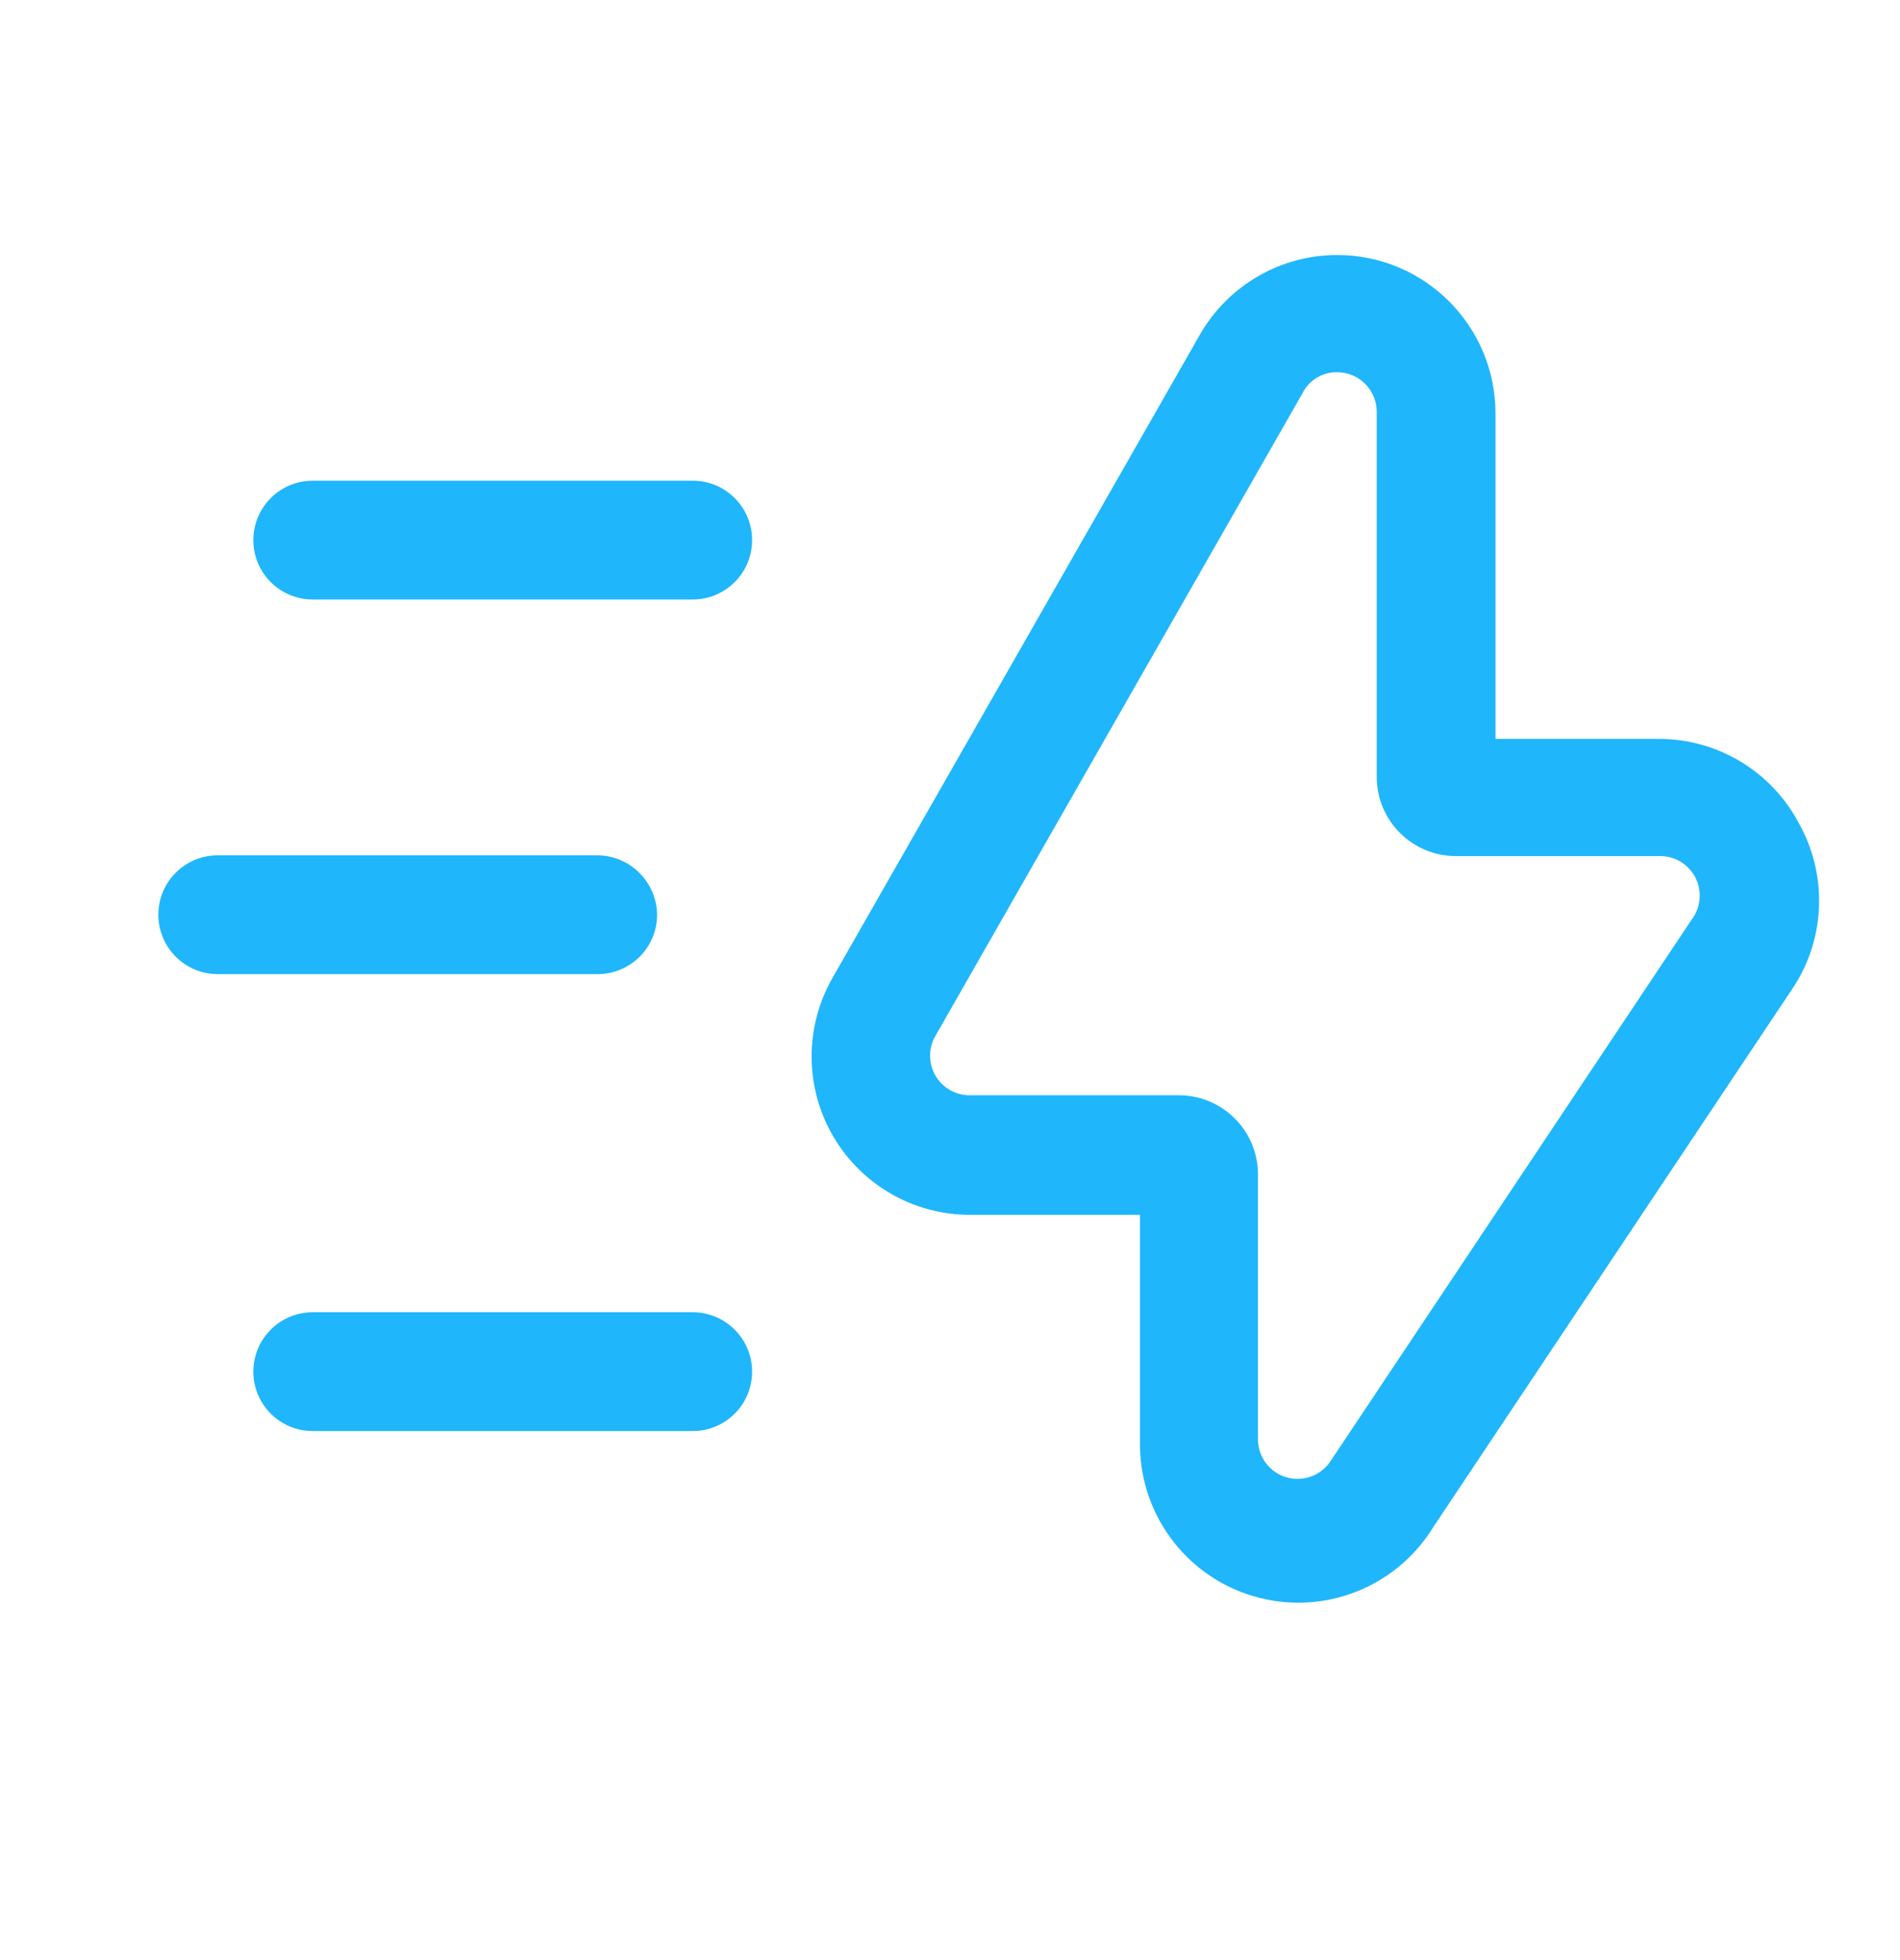
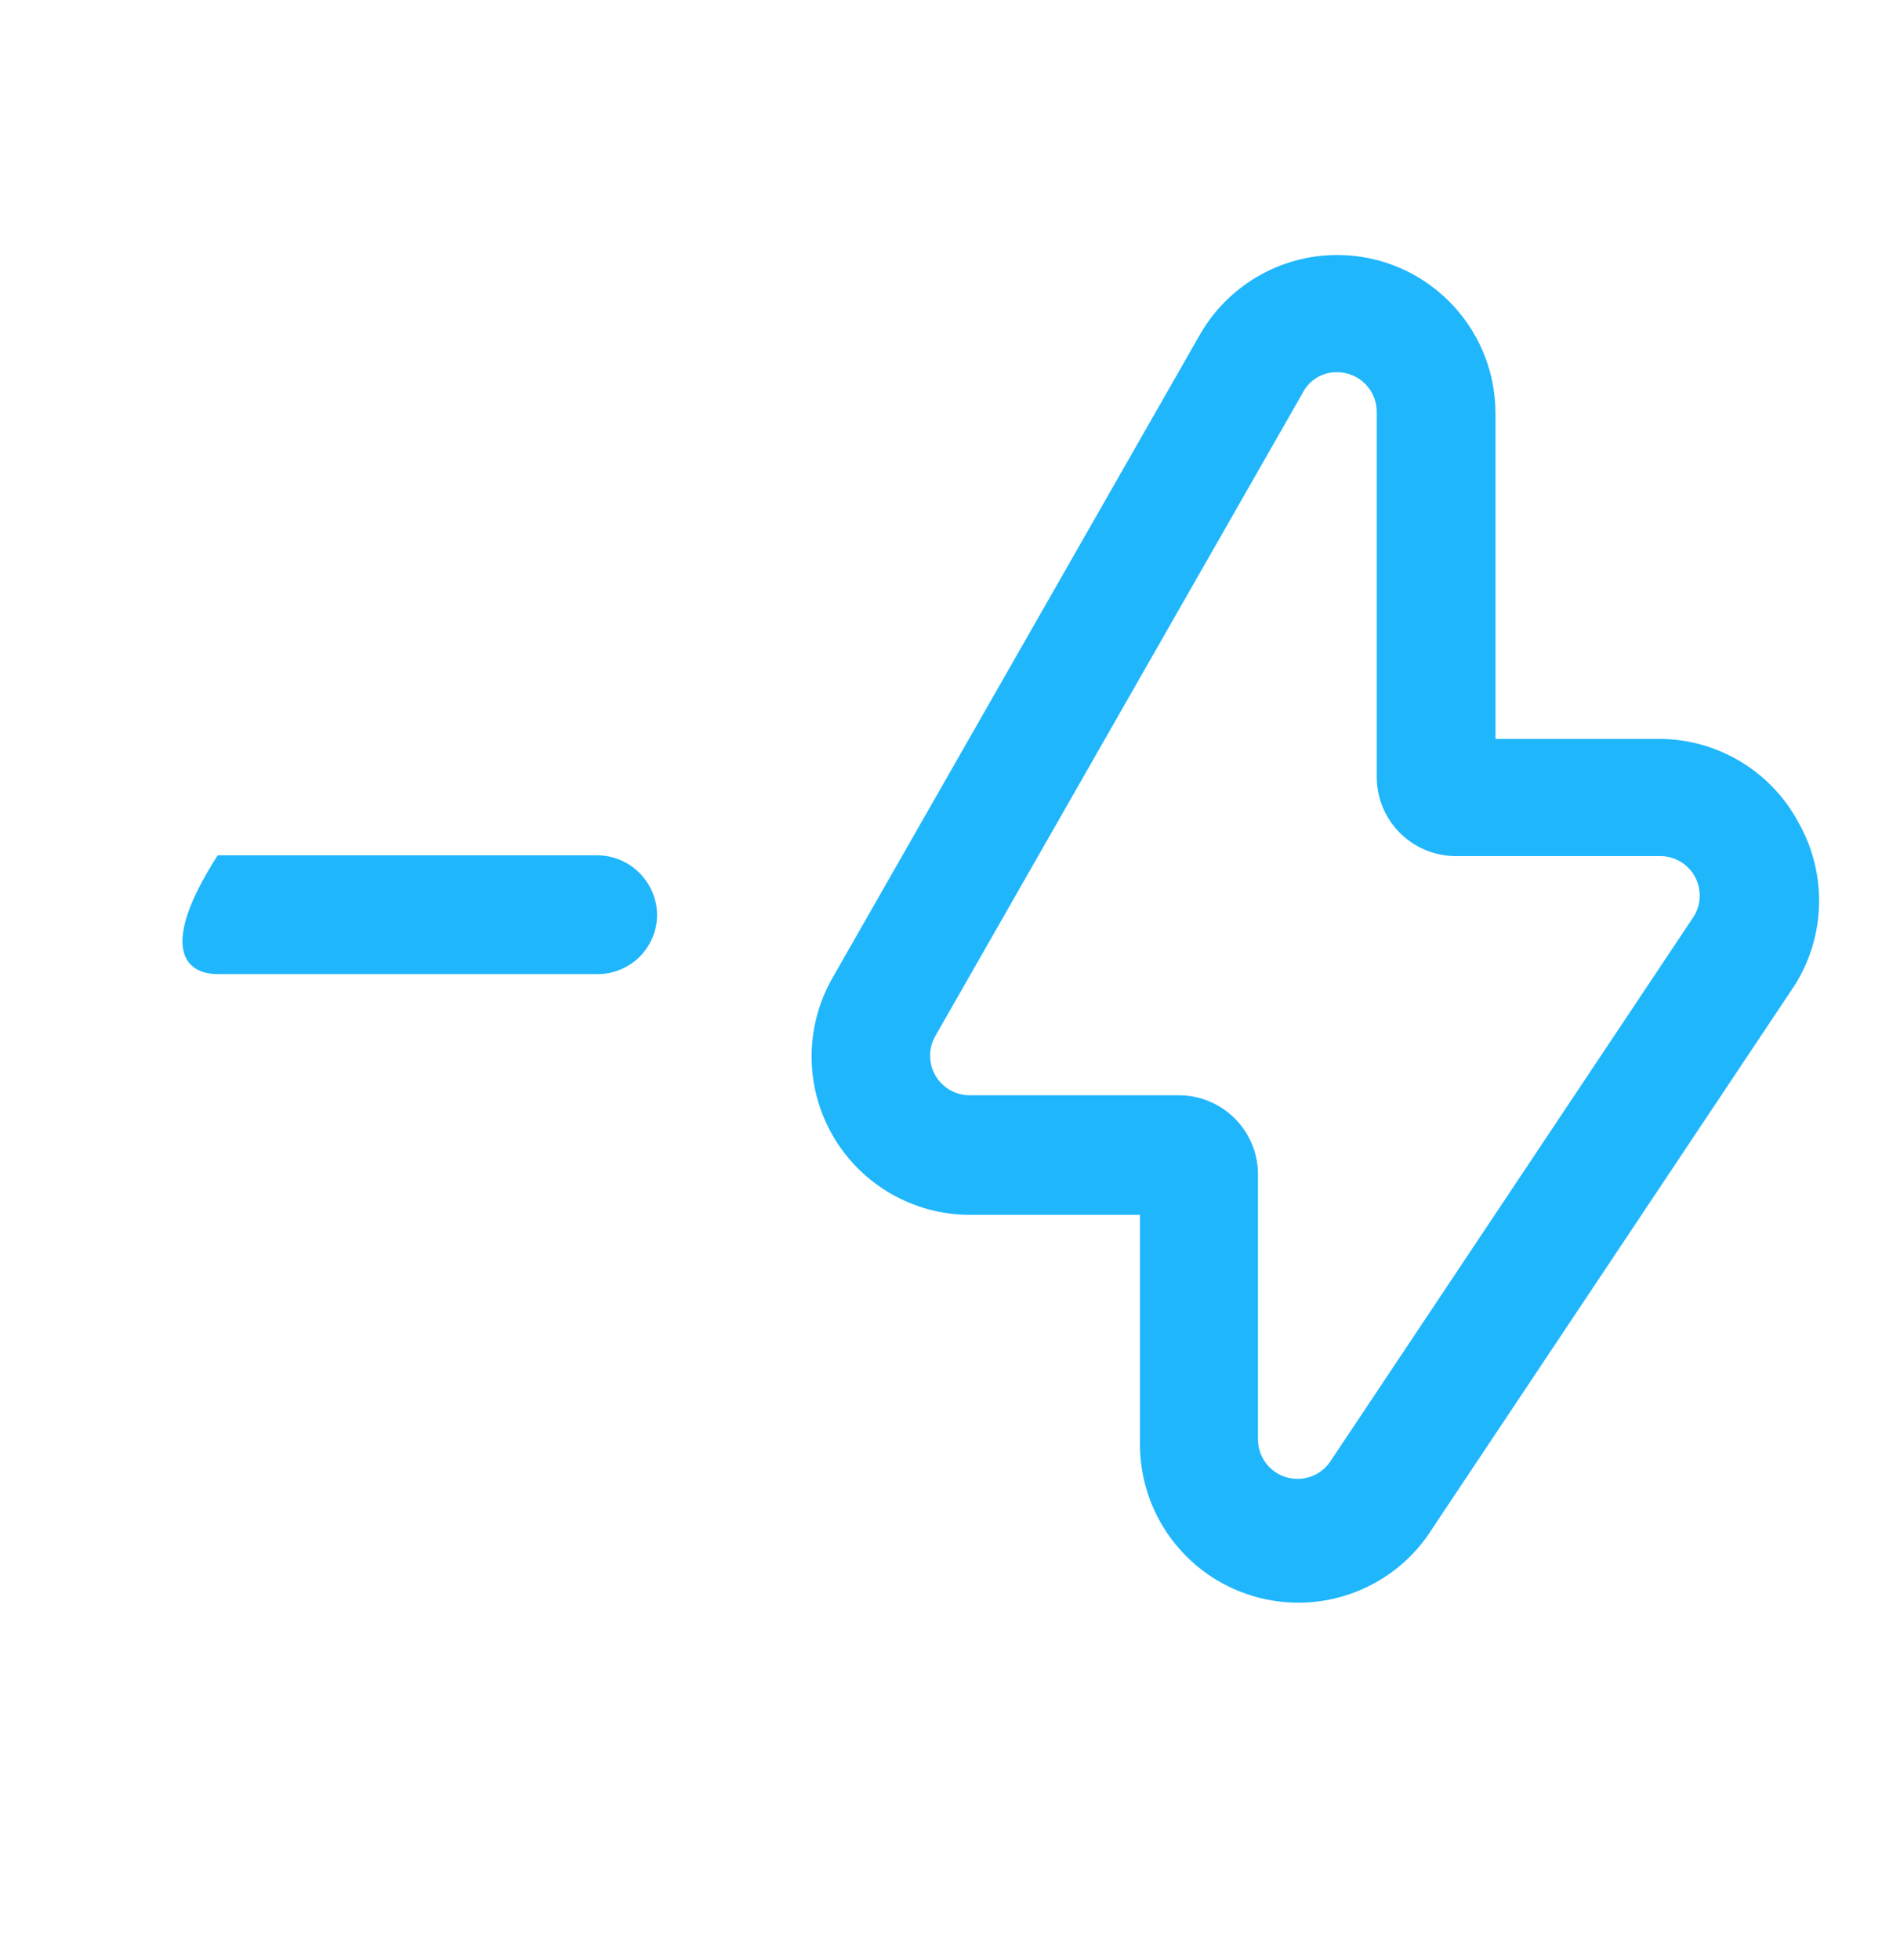
<svg xmlns="http://www.w3.org/2000/svg" width="32" height="33" viewBox="0 0 32 33" fill="none">
  <g id="Interface essential/instant">
    <g id="Icon">
      <path fill-rule="evenodd" clip-rule="evenodd" d="M27.933 12.44C28.921 12.438 29.829 12.981 30.293 13.853C30.775 14.707 30.75 15.757 30.227 16.587L24.133 25.72C23.5 26.743 22.26 27.215 21.106 26.872C19.952 26.529 19.172 25.456 19.2 24.253V20.453H16.347C15.392 20.457 14.508 19.95 14.029 19.125C13.55 18.299 13.549 17.28 14.027 16.453L20.213 5.627C20.689 4.802 21.568 4.294 22.52 4.293C23.993 4.293 25.187 5.487 25.187 6.96V12.44H27.933ZM22.4 24.613L28.493 15.48C28.648 15.274 28.67 14.998 28.551 14.769C28.431 14.541 28.191 14.403 27.933 14.413H24.52C23.784 14.413 23.187 13.816 23.187 13.08V6.933C23.187 6.754 23.115 6.582 22.987 6.457C22.859 6.332 22.686 6.263 22.507 6.267C22.262 6.267 22.04 6.407 21.933 6.627L15.747 17.453C15.633 17.66 15.638 17.911 15.758 18.114C15.879 18.317 16.098 18.441 16.333 18.44H19.853C20.59 18.44 21.187 19.037 21.187 19.773V24.24C21.19 24.529 21.38 24.784 21.657 24.869C21.934 24.954 22.234 24.851 22.4 24.613Z" fill="#1FB6FC" />
-       <path d="M11.667 8.093H5.267C4.714 8.093 4.267 8.541 4.267 9.093C4.267 9.646 4.714 10.093 5.267 10.093H11.667C12.219 10.093 12.667 9.646 12.667 9.093C12.667 8.541 12.219 8.093 11.667 8.093Z" fill="#1FB6FC" />
-       <path d="M11.067 15.4C11.059 14.851 10.616 14.407 10.067 14.4H3.667C3.114 14.4 2.667 14.848 2.667 15.4C2.667 15.952 3.114 16.4 3.667 16.4H10.067C10.332 16.4 10.586 16.294 10.774 16.107C10.961 15.919 11.067 15.665 11.067 15.4Z" fill="#1FB6FC" />
-       <path d="M11.667 22.093H5.267C4.714 22.093 4.267 22.541 4.267 23.093C4.267 23.645 4.714 24.093 5.267 24.093H11.667C12.219 24.093 12.667 23.645 12.667 23.093C12.667 22.541 12.219 22.093 11.667 22.093Z" fill="#1FB6FC" />
+       <path d="M11.067 15.4C11.059 14.851 10.616 14.407 10.067 14.4H3.667C2.667 15.952 3.114 16.4 3.667 16.4H10.067C10.332 16.4 10.586 16.294 10.774 16.107C10.961 15.919 11.067 15.665 11.067 15.4Z" fill="#1FB6FC" />
    </g>
  </g>
</svg>